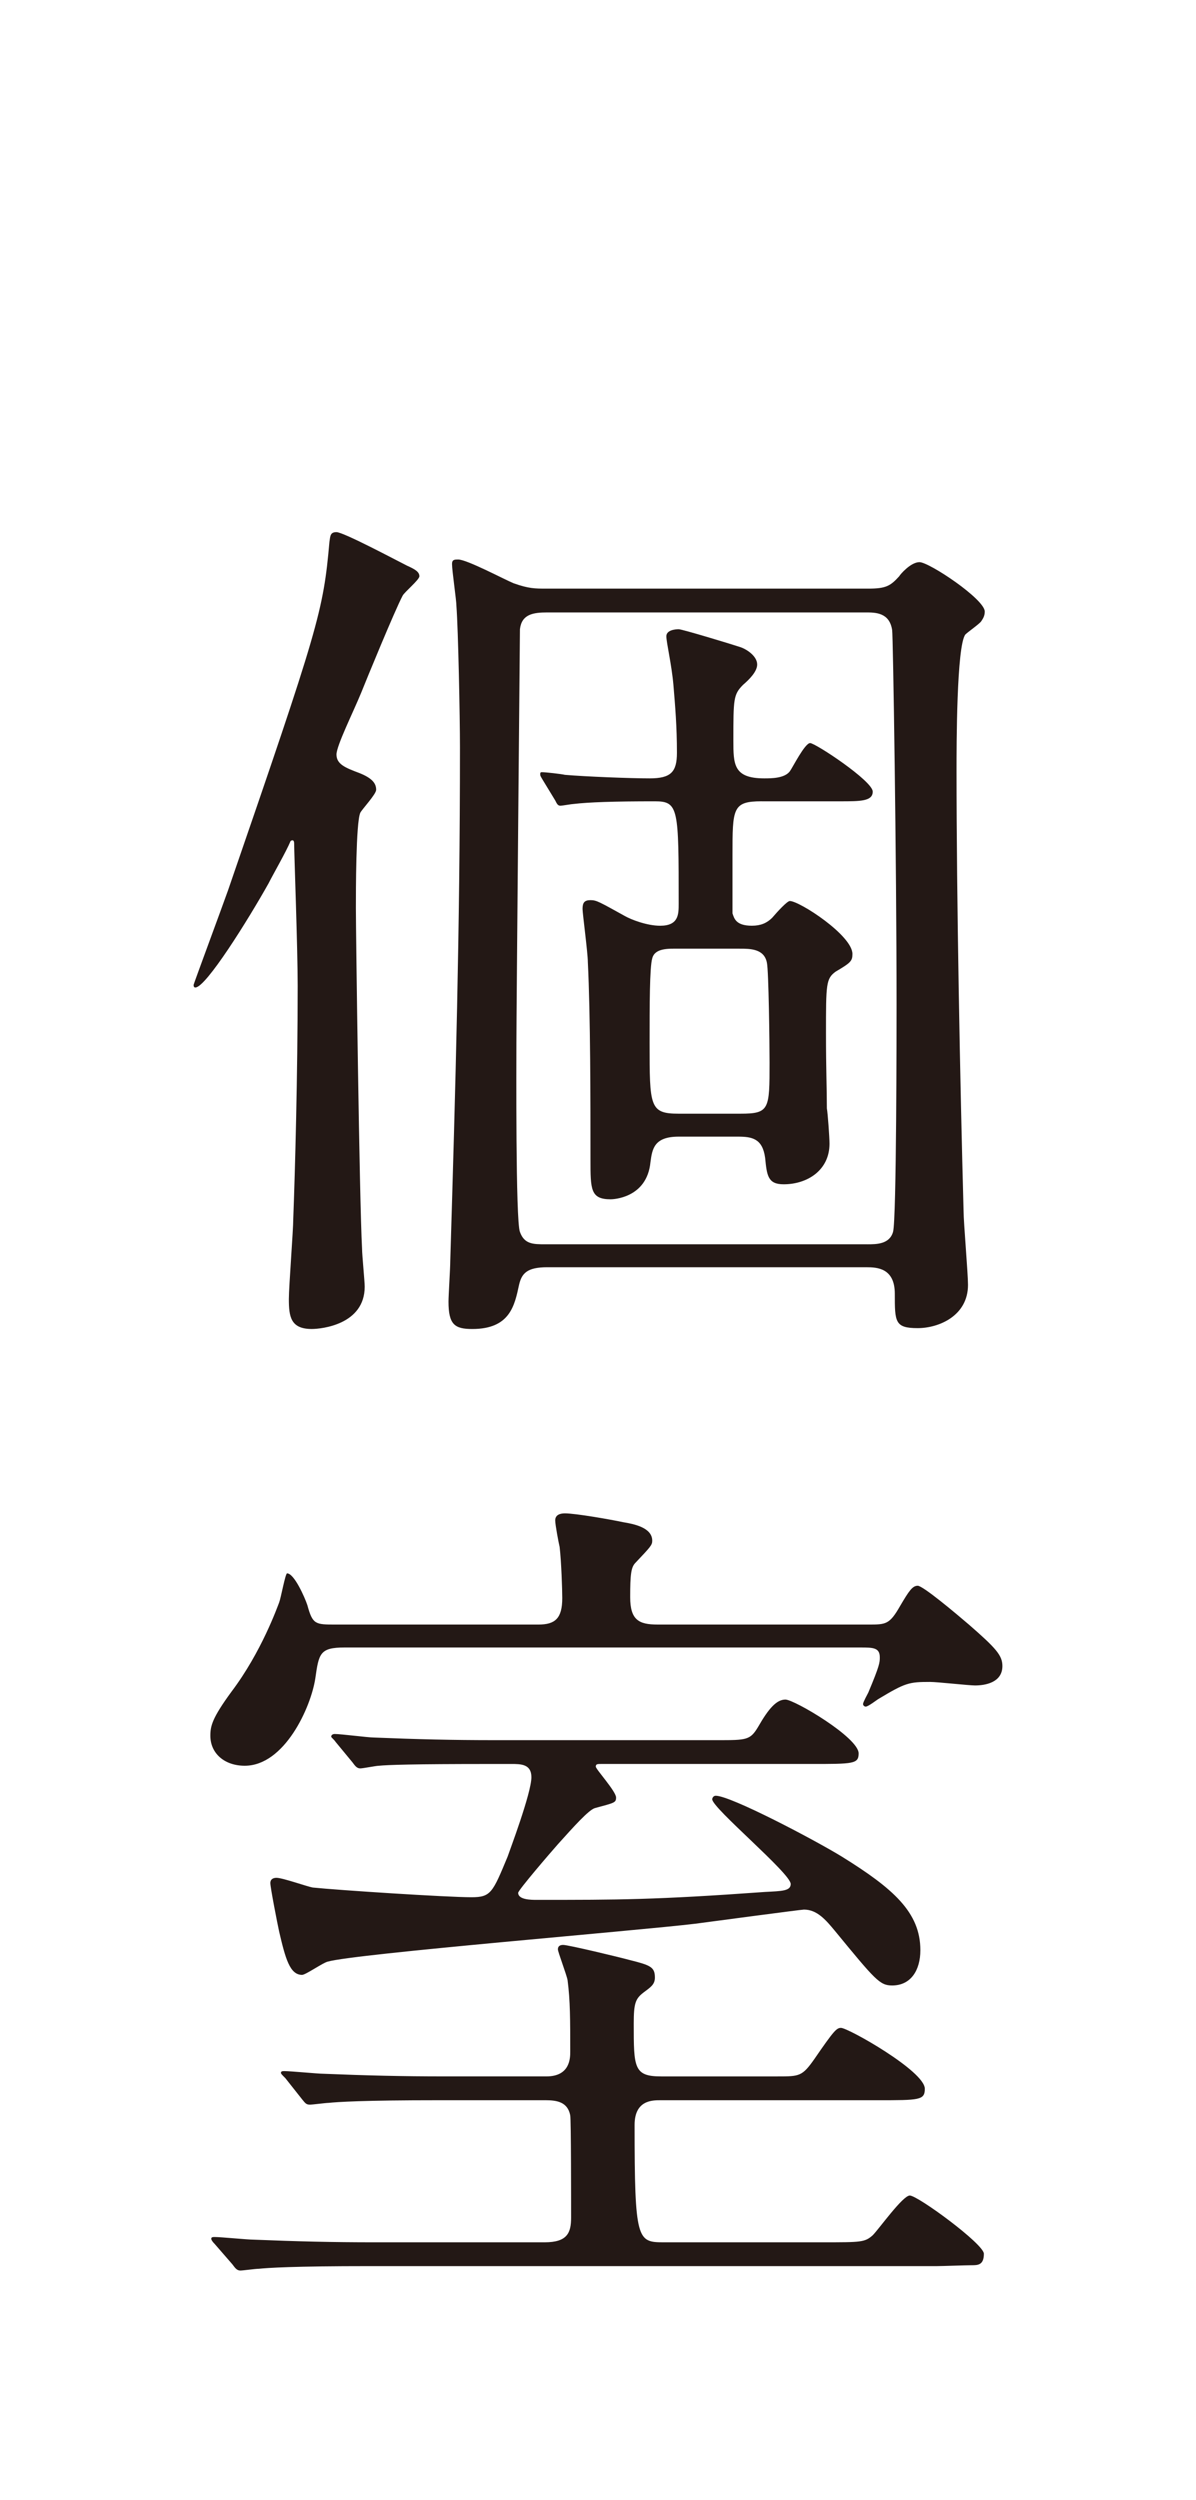
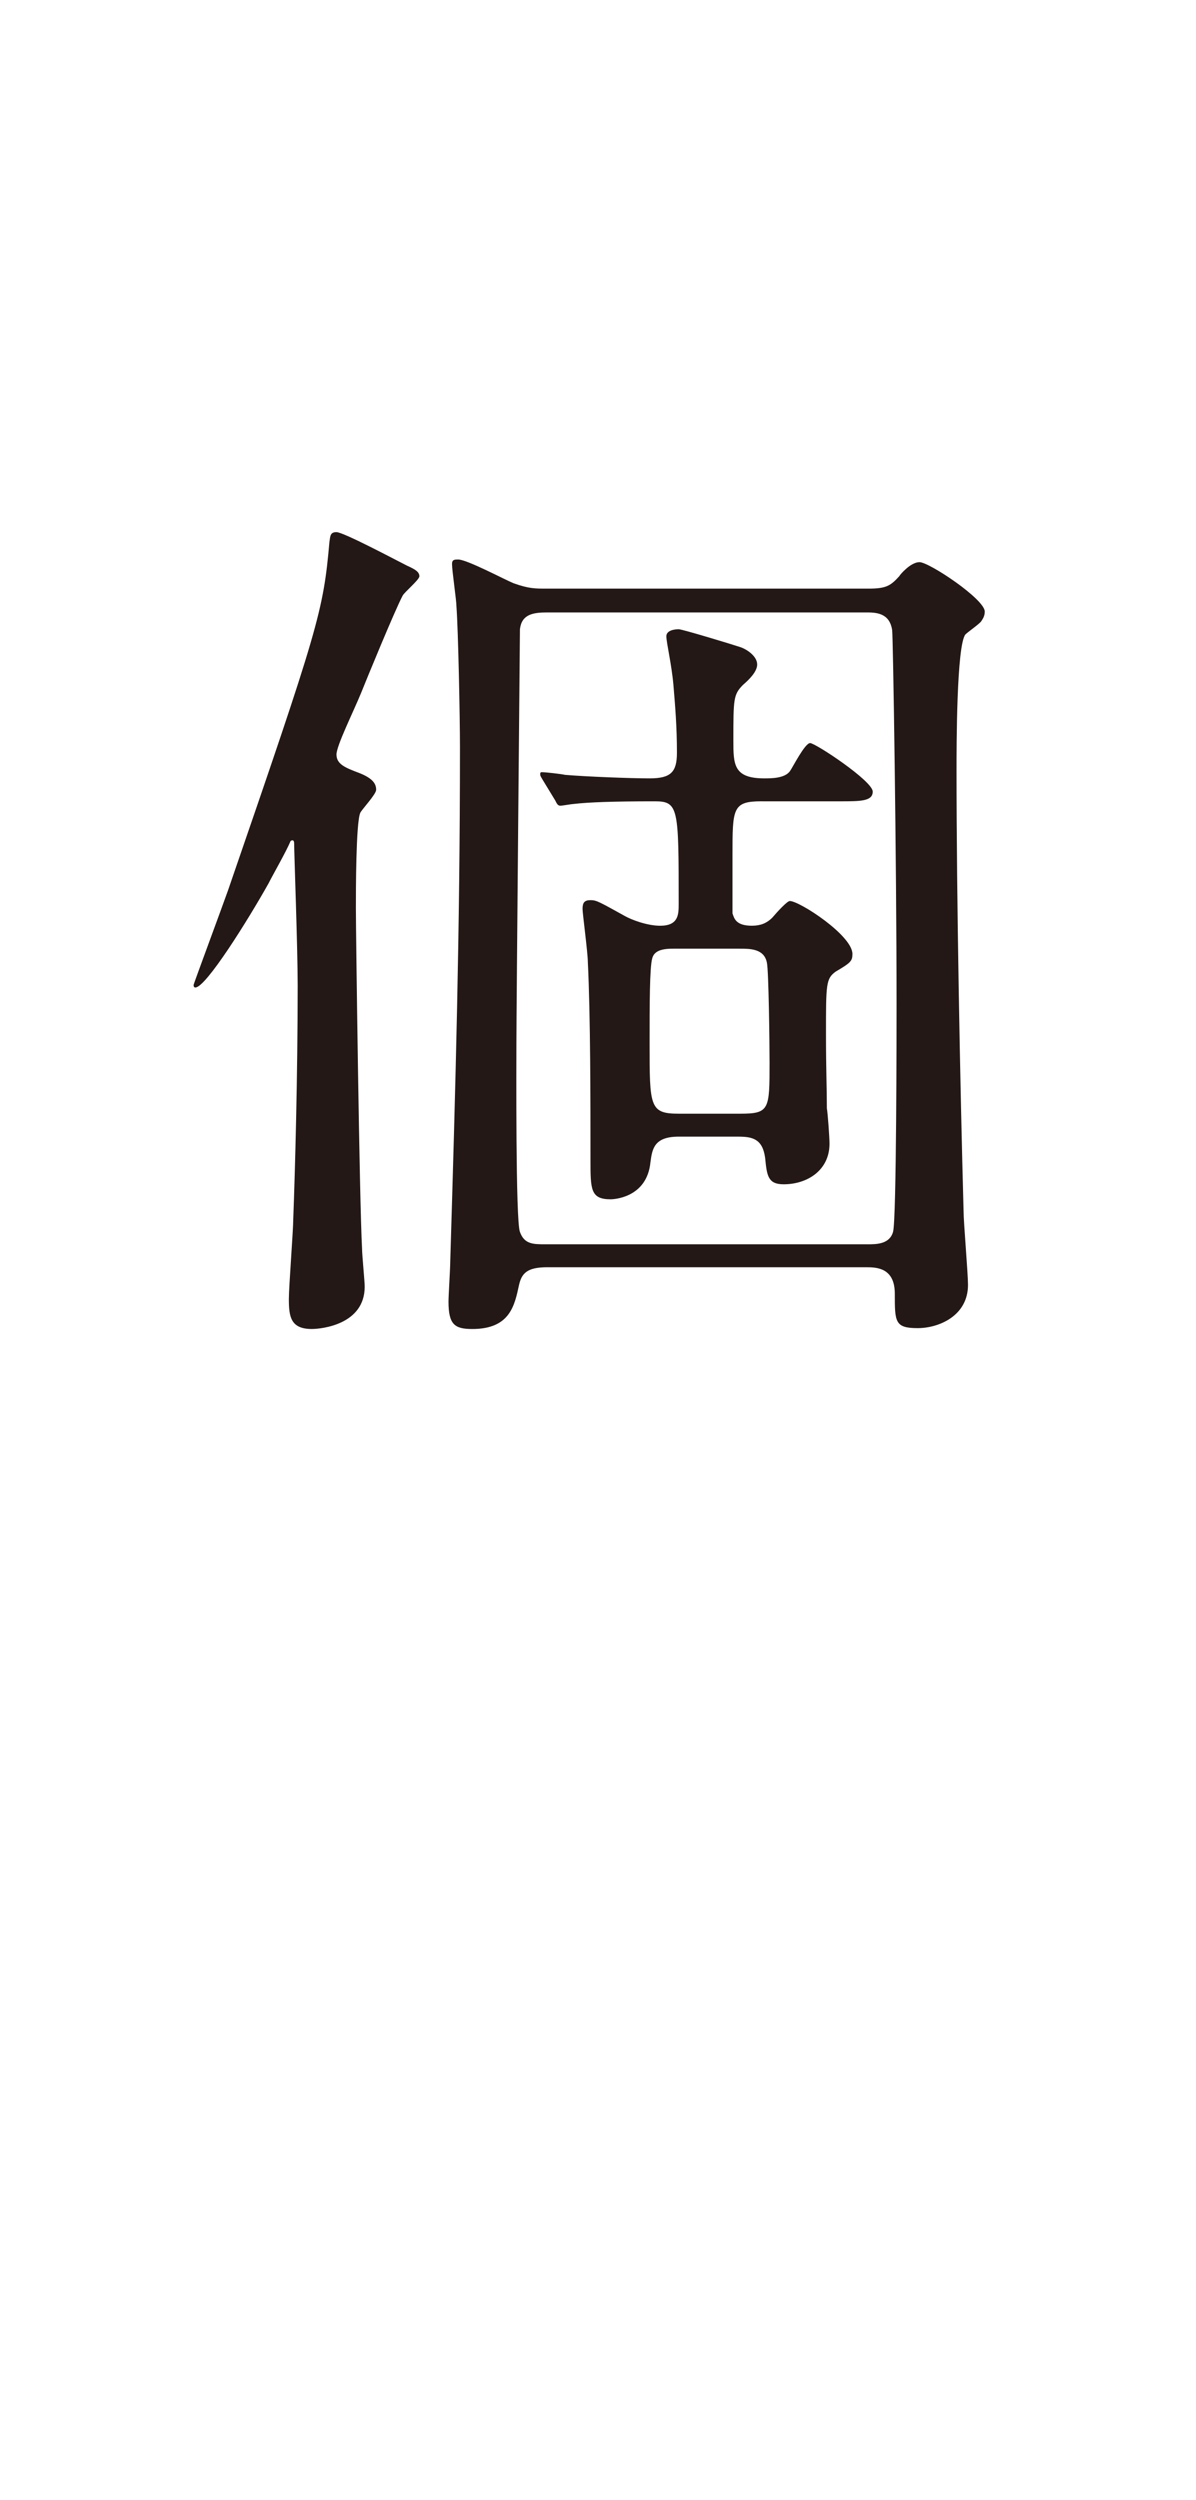
<svg xmlns="http://www.w3.org/2000/svg" version="1.1" id="レイヤー_1" x="0px" y="0px" width="112px" height="234px" viewBox="0 0 112 234" enable-background="new 0 0 112 234" xml:space="preserve">
  <g>
    <g>
      <g>
        <path fill="#231815" d="M25.15,82.679c-1.899,3.387-5.864,9.747-6.855,9.747c-0.165,0-0.165-0.166-0.165-0.248     s2.726-7.434,3.221-8.838c8.508-24.696,8.921-26.1,9.499-32.625c0.082-0.578,0.082-0.909,0.66-0.909     c0.661,0,5.617,2.643,6.608,3.139c0.743,0.331,1.156,0.578,1.156,0.991c0,0.33-1.404,1.487-1.569,1.817     c-0.743,1.404-3.387,7.847-3.882,9.085c-0.744,1.817-2.313,4.956-2.313,5.782c0,0.909,0.826,1.239,2.147,1.735     c1.239,0.496,1.569,0.991,1.569,1.569c0,0.413-1.321,1.817-1.486,2.147c-0.413,0.908-0.413,7.434-0.413,8.92     c0,2.064,0.33,27.339,0.578,31.882c0,0.578,0.248,3.056,0.248,3.552c0,3.551-4.047,3.964-4.956,3.964     c-1.982,0-2.147-1.156-2.147-2.808c0-1.156,0.413-6.442,0.413-7.516c0.165-4.378,0.413-13.381,0.413-21.806     c0-3.551-0.33-12.389-0.33-13.298c0-0.248-0.083-0.413-0.331-0.248C26.803,79.706,25.563,81.854,25.15,82.679z M51.251,118.608     c-1.9,0-2.396,0.578-2.644,1.652c-0.413,1.9-0.826,4.13-4.378,4.13c-1.651,0-2.229-0.413-2.229-2.561     c0-0.578,0.165-3.139,0.165-3.799c0.496-16.437,0.908-30.974,0.908-48.071c0-2.891-0.165-11.068-0.33-13.215     c0-0.578-0.413-3.304-0.413-3.964c0-0.413,0.248-0.413,0.578-0.413c0.826,0,4.378,1.899,5.204,2.23     c1.403,0.496,1.982,0.496,3.056,0.496h30.147c1.652,0,2.065-0.248,2.892-1.156c0.082-0.165,1.073-1.322,1.899-1.322     c0.908,0,6.112,3.469,6.112,4.625c0,0.413-0.166,0.661-0.331,0.909c-0.165,0.248-1.238,0.991-1.486,1.239     c-0.826,1.074-0.826,10.49-0.826,12.72c0,12.059,0.33,29.156,0.661,41.298c0,0.991,0.413,5.782,0.413,6.855     c0,2.891-2.726,4.047-4.708,4.047c-2.147,0-2.147-0.578-2.147-3.221c0-2.396-1.652-2.478-2.644-2.478H51.251z M81.233,116.461     c0.826,0,2.064,0,2.395-1.156c0.331-1.074,0.331-19.41,0.331-21.31c0-13.546-0.331-34.608-0.413-35.021     c-0.248-1.652-1.569-1.652-2.478-1.652H51.251c-1.322,0-2.396,0.166-2.561,1.569c0,0.331-0.331,35.929-0.331,38.737     c0,1.652-0.082,16.685,0.331,17.676c0.413,1.156,1.238,1.156,2.395,1.156H81.233z M71.321,74.998     c-2.726,0-2.726,0.661-2.726,5.038v5.452c0.165,0.495,0.331,1.156,1.817,1.156c0.826,0,1.404-0.248,1.899-0.744     c0.496-0.578,1.404-1.569,1.652-1.569c0.908,0,5.864,3.221,5.864,4.956c0,0.661-0.165,0.826-1.569,1.652     c-0.908,0.661-0.908,1.156-0.908,5.782c0,3.386,0.082,5.121,0.082,7.021c0.083,0.413,0.248,2.726,0.248,3.304     c0,2.478-2.065,3.799-4.295,3.799c-1.487,0-1.569-0.826-1.734-2.478c-0.248-1.817-1.239-1.982-2.561-1.982h-5.534     c-2.312,0-2.478,1.156-2.644,2.396c-0.33,3.386-3.552,3.469-3.717,3.469c-1.899,0-1.899-0.909-1.899-3.717     c0-5.286,0-13.546-0.248-18.501c0-0.826-0.495-4.542-0.495-4.956c0-0.578,0.165-0.826,0.743-0.826s0.826,0.165,3.222,1.487     c0.578,0.331,2.064,0.909,3.304,0.909c1.734,0,1.734-1.074,1.734-2.065c0-8.92,0-9.581-2.23-9.581     c-3.882,0-6.194,0.083-7.599,0.248c-0.165,0-1.074,0.165-1.239,0.165c-0.247,0-0.33-0.165-0.495-0.495l-1.156-1.9     c-0.248-0.413-0.248-0.413-0.248-0.578c0-0.166,0.083-0.166,0.165-0.166c0.33,0,1.817,0.166,2.147,0.248     c1.899,0.165,6.112,0.331,7.93,0.331c1.982,0,2.561-0.579,2.561-2.396c0-2.478-0.165-4.377-0.33-6.36     c-0.166-1.9-0.661-3.964-0.661-4.543c0-0.578,0.826-0.661,1.156-0.661s4.956,1.404,5.699,1.652     c0.578,0.166,1.651,0.826,1.651,1.652c0,0.661-0.743,1.404-1.321,1.9c-0.908,0.909-0.908,1.322-0.908,5.204     c0,2.23,0,3.552,2.891,3.552c0.661,0,1.899,0,2.396-0.661c0.248-0.33,1.404-2.643,1.899-2.643c0.496,0,5.864,3.552,5.864,4.543     c0,0.909-1.156,0.909-3.056,0.909H71.321z M69.339,104.237c2.727,0,2.727-0.413,2.727-4.791c0-1.817-0.083-8.59-0.248-9.333     c-0.248-1.321-1.569-1.321-2.561-1.321h-5.699c-0.908,0-2.23-0.083-2.478,0.908c-0.248,0.826-0.248,4.46-0.248,7.929     c0,5.947,0,6.608,2.726,6.608H69.339z" />
-         <path fill="#231815" d="M81.315,152.052c1.652,0,1.982,0,2.974-1.734c0.826-1.404,1.156-1.899,1.652-1.899     c0.495,0,3.634,2.643,4.79,3.634c2.561,2.23,3.139,2.891,3.139,3.882c0,1.569-1.651,1.817-2.561,1.817     c-0.578,0-3.552-0.33-4.212-0.33c-1.982,0-2.312,0.083-4.791,1.569c-0.165,0.083-0.991,0.743-1.238,0.743     c-0.083,0-0.248-0.083-0.248-0.248c0-0.165,0.413-0.908,0.495-1.074c1.074-2.56,1.074-2.808,1.074-3.304     c0-0.909-0.661-0.909-1.817-0.909H32.254c-2.313,0-2.396,0.579-2.726,2.891c-0.413,2.726-2.892,8.177-6.608,8.177     c-1.899,0-3.221-1.156-3.221-2.808c0-0.909,0.165-1.652,1.982-4.13c2.808-3.717,4.295-7.929,4.46-8.342     c0.165-0.413,0.578-2.726,0.743-2.726c0.661,0,1.652,2.23,1.899,2.974c0.496,1.817,0.744,1.817,2.644,1.817h18.997     c1.569,0,2.229-0.578,2.229-2.478c0-0.744-0.082-3.387-0.247-4.791c-0.083-0.331-0.413-2.065-0.413-2.478     c0-0.496,0.413-0.661,0.908-0.661c0.991,0,4.295,0.578,5.451,0.826c0.991,0.166,2.727,0.496,2.727,1.735     c0,0.413-0.166,0.578-1.57,2.065c-0.412,0.413-0.495,1.074-0.495,3.221s0.826,2.56,2.561,2.56H81.315z M77.104,209.87     c3.552,0,3.882,0,4.625-0.661c0.578-0.579,2.809-3.717,3.469-3.717c0.744,0,6.938,4.542,6.938,5.451     c0,1.074-0.578,1.074-1.156,1.074c-0.496,0-2.809,0.083-3.222,0.083H34.648c-7.268,0-9.581,0.165-10.406,0.248     c-0.331,0-1.487,0.166-1.735,0.166c-0.33,0-0.495-0.248-0.743-0.578l-1.651-1.9c-0.248-0.248-0.331-0.413-0.331-0.496     c0-0.165,0.166-0.165,0.331-0.165c0.578,0,3.056,0.248,3.634,0.248c4.047,0.166,7.434,0.248,11.315,0.248h15.941     c2.147,0,2.478-0.909,2.478-2.313c0-1.239,0-9.25-0.082-9.581c-0.248-1.239-1.239-1.404-2.313-1.404h-9.911     c-7.269,0-9.581,0.165-10.407,0.248c-0.247,0-1.486,0.165-1.734,0.165c-0.33,0-0.413-0.083-0.743-0.496l-1.569-1.982     c-0.33-0.331-0.413-0.413-0.413-0.496c0-0.165,0.165-0.165,0.33-0.165c0.578,0,3.139,0.248,3.635,0.248     c4.047,0.165,7.434,0.248,11.315,0.248h9.581c2.23,0,2.23-1.734,2.23-2.312c0-2.974,0-4.791-0.248-6.69     c-0.083-0.496-0.908-2.643-0.908-2.891c0-0.331,0.247-0.413,0.495-0.413c0.496,0,5.286,1.156,6.194,1.404     c1.982,0.496,2.396,0.661,2.396,1.652c0,0.661-0.413,0.909-1.073,1.404c-0.744,0.578-0.909,0.991-0.909,2.891     c0,4.13,0,4.956,2.561,4.956h10.903c2.064,0,2.312,0,3.469-1.652c1.817-2.643,2.065-2.891,2.478-2.891     c0.661,0,7.847,4.047,7.847,5.699c0,1.074-0.495,1.074-4.46,1.074H61.823c-0.743,0-2.396,0-2.396,2.312     c0,10.82,0.248,10.985,2.726,10.985H77.104z M45.882,165.103c-7.269,0-9.581,0.083-10.407,0.165     c-0.248,0-1.486,0.248-1.734,0.248c-0.33,0-0.495-0.248-0.743-0.578l-1.569-1.9c-0.165-0.248-0.413-0.413-0.413-0.496     c0-0.165,0.165-0.248,0.33-0.248c0.578,0,3.139,0.33,3.635,0.33c4.047,0.166,7.434,0.248,11.315,0.248h20.896     c2.727,0,3.057,0,3.8-1.239c0.991-1.735,1.734-2.561,2.561-2.561s6.855,3.551,6.855,5.038c0,0.991-0.496,0.991-4.46,0.991H56.289     c-0.33,0-0.496,0-0.496,0.248c0,0.248,1.9,2.312,1.9,2.891c0,0.496-0.165,0.496-1.982,0.991     c-0.578,0.165-1.982,1.734-3.469,3.386c-0.661,0.744-3.717,4.295-3.717,4.543c0,0.661,1.238,0.661,1.734,0.661     c7.681,0,11.067,0,21.393-0.743c1.569-0.083,2.395-0.083,2.395-0.744c0-0.991-7.351-7.103-7.351-7.929     c0-0.083,0.083-0.33,0.33-0.33c1.404,0,9.251,4.13,11.812,5.699c4.79,2.973,7.351,5.203,7.351,8.755     c0,1.9-0.908,3.304-2.643,3.304c-1.156,0-1.569-0.496-5.369-5.121c-0.825-0.991-1.651-1.982-2.891-1.982     c-0.248,0-8.92,1.156-10.159,1.321c-5.451,0.661-31.882,2.809-34.442,3.552c-0.413,0.083-2.065,1.239-2.396,1.239     c-1.156,0-1.569-1.569-2.147-4.047c-0.165-0.744-0.826-4.13-0.826-4.543s0.33-0.496,0.578-0.496c0.578,0,2.891,0.826,3.387,0.909     c2.396,0.248,12.555,0.909,14.867,0.909c1.817,0,1.982-0.413,3.387-3.799c0.165-0.496,2.229-5.947,2.229-7.434     c0-1.239-0.991-1.239-1.899-1.239H45.882z" />
      </g>
    </g>
  </g>
</svg>